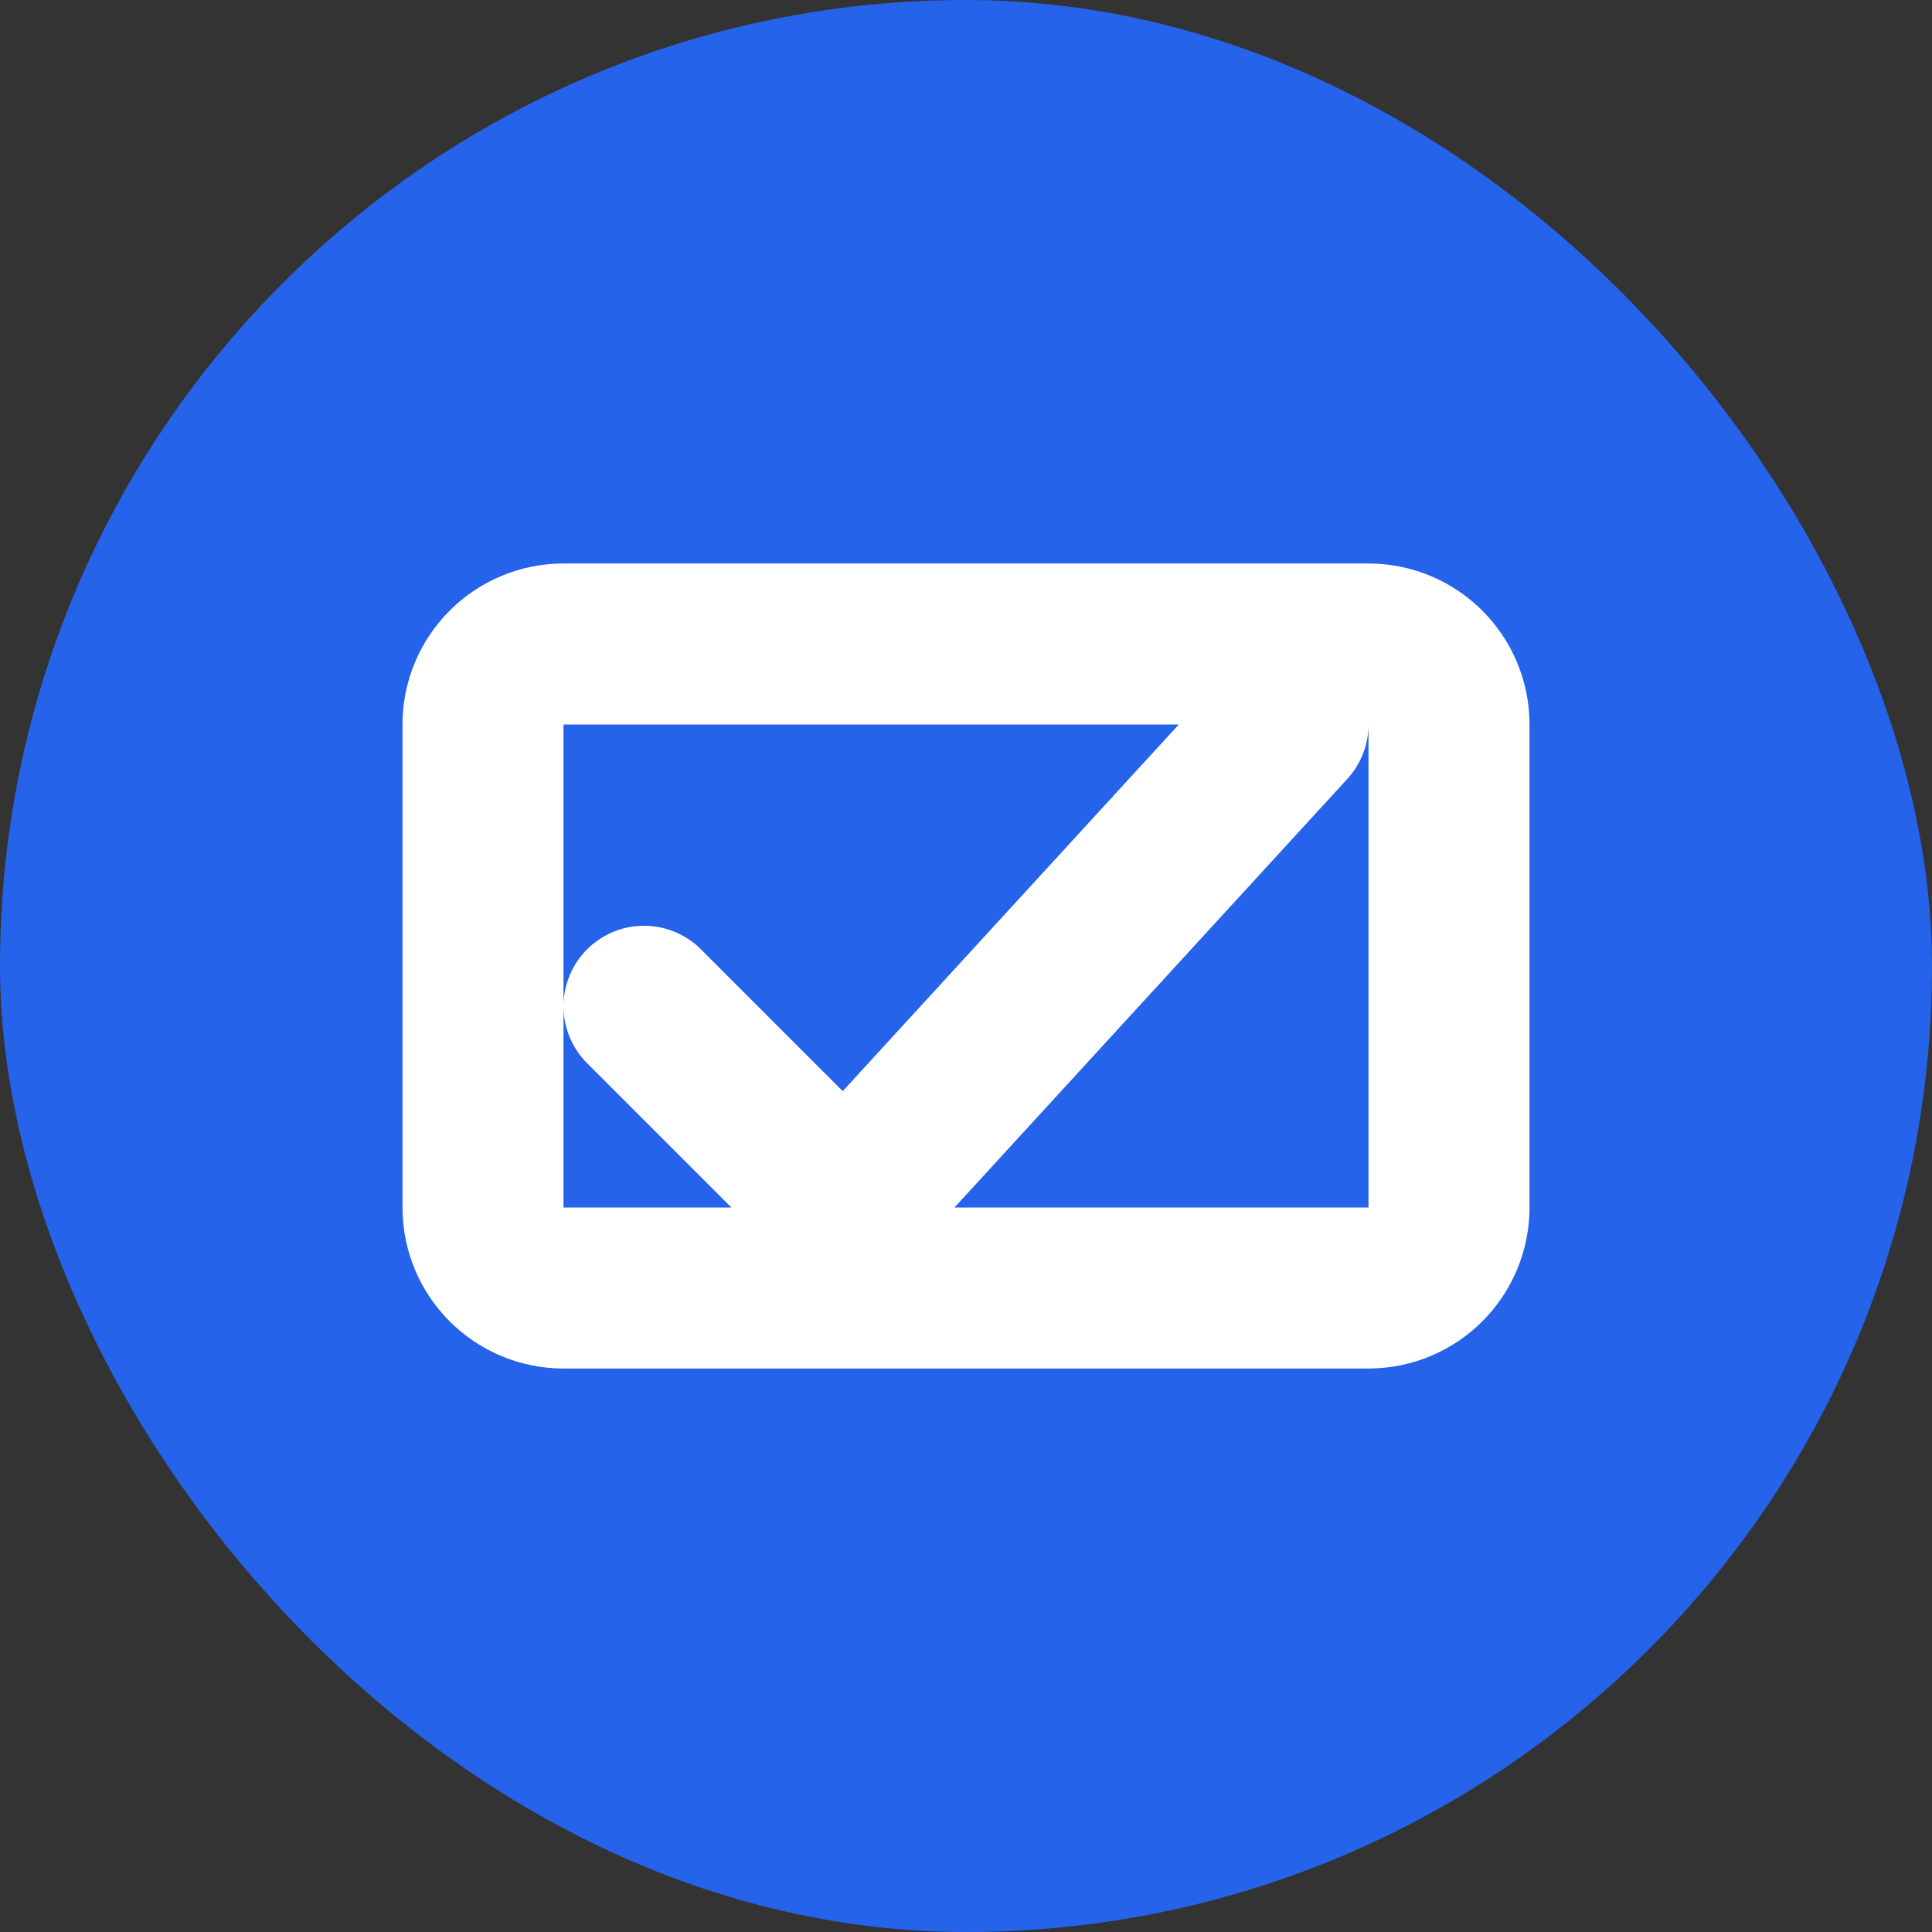
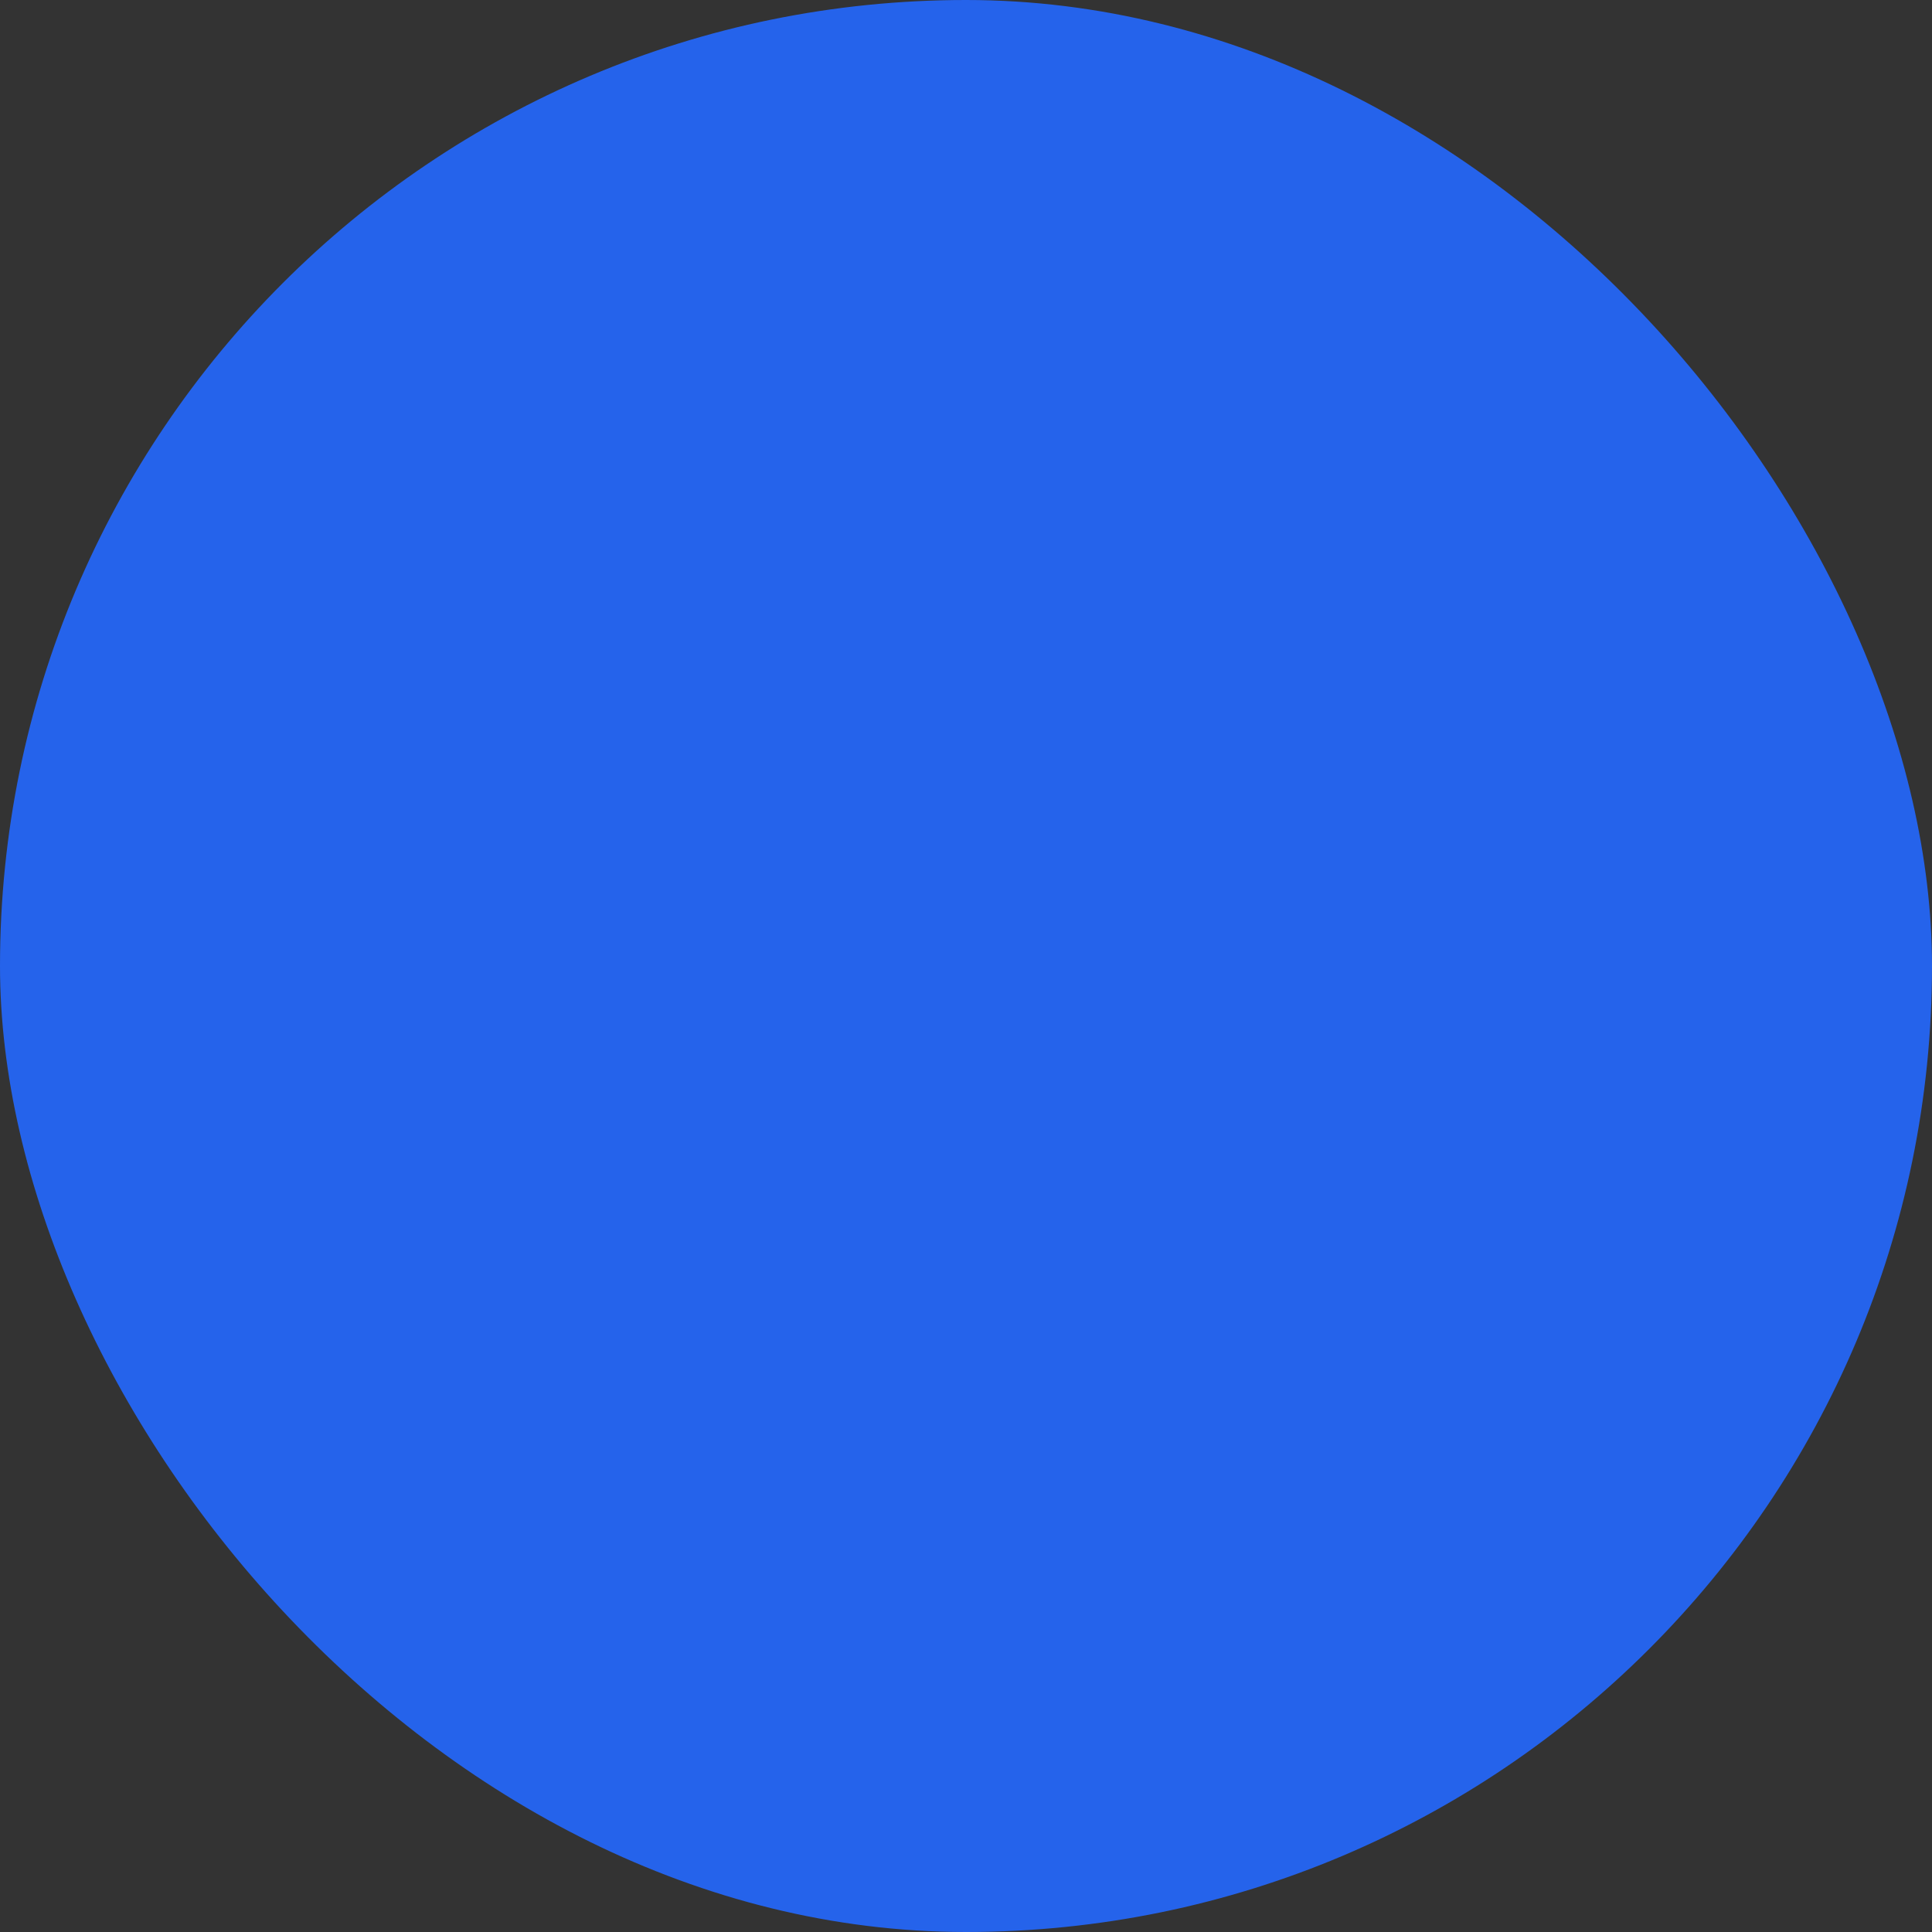
<svg xmlns="http://www.w3.org/2000/svg" width="512" height="512" viewBox="0 0 24 24" fill="none">
  <rect x="0" y="0" width="24" height="24" fill="#333333" stroke="none" />
  <rect width="24" height="24" rx="12" fill="#2563eb" />
-   <path d="M8 12.5L10.5 15L16 9M7 16H17C17.552 16 18 15.552 18 15V9C18 8.448 17.552 8 17 8H7C6.448 8 6 8.448 6 9V15C6 15.552 6.448 16 7 16Z" stroke="white" stroke-width="2" stroke-linecap="round" stroke-linejoin="round" />
</svg>